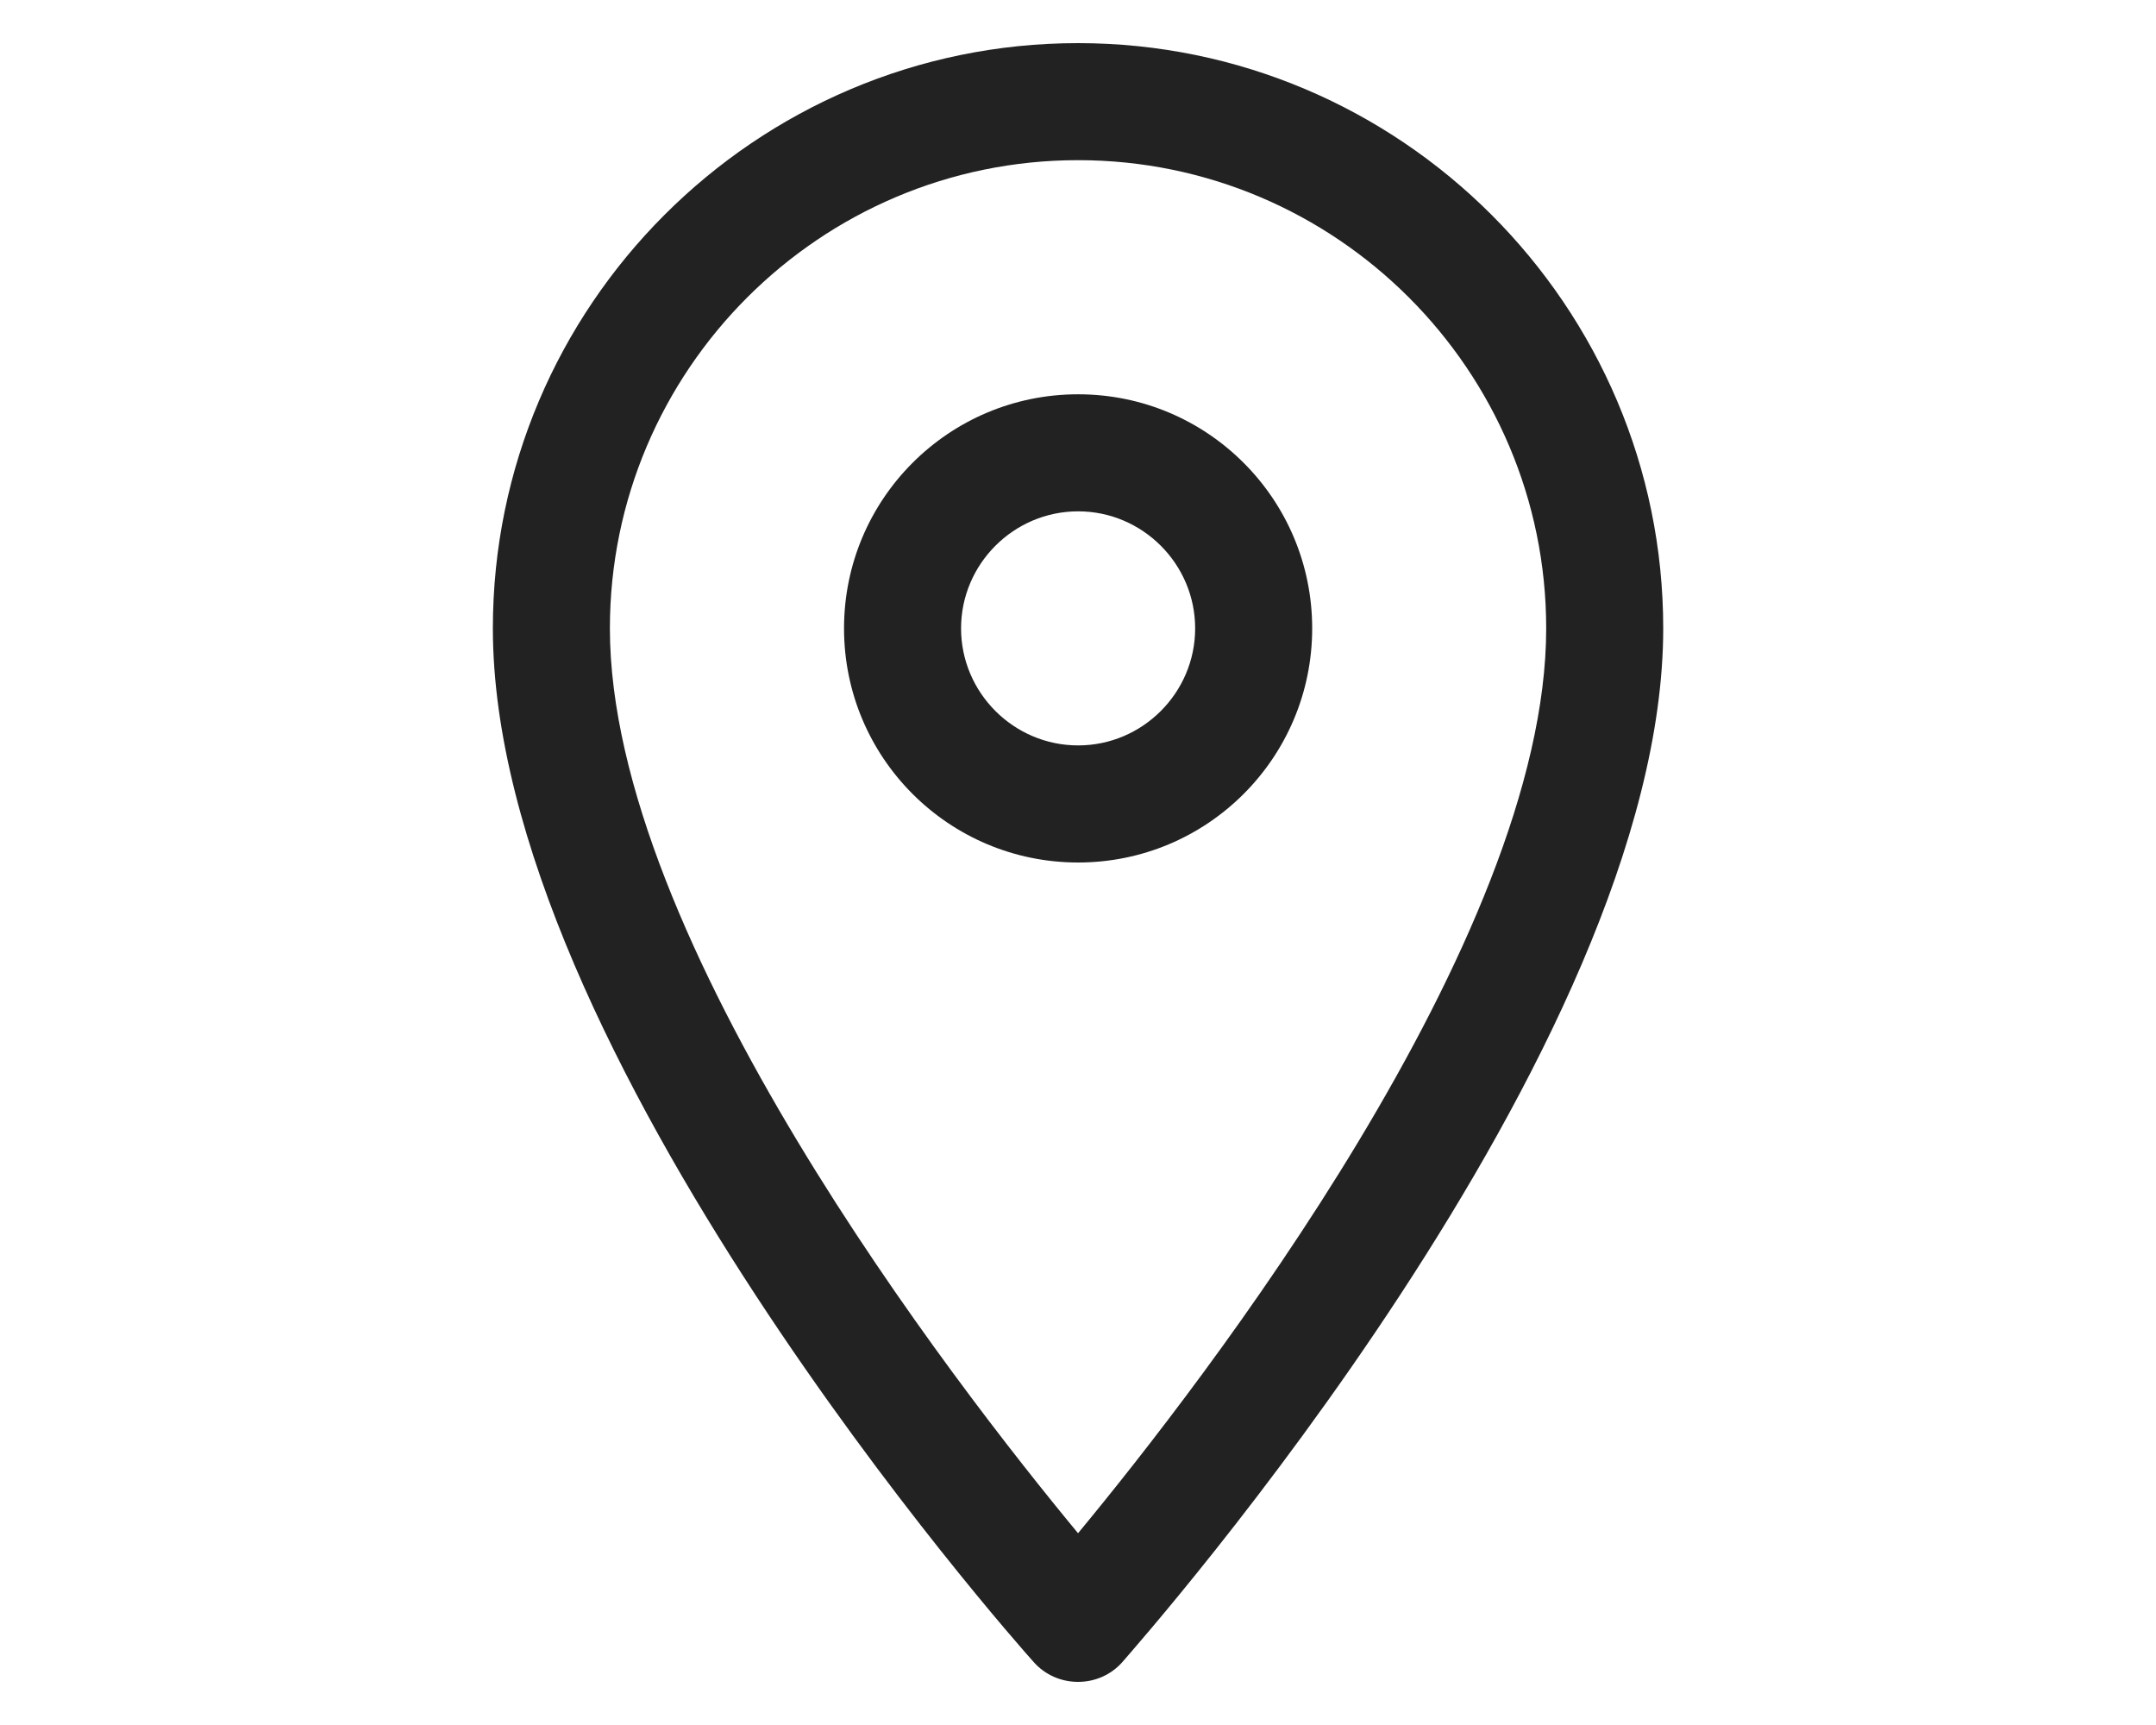
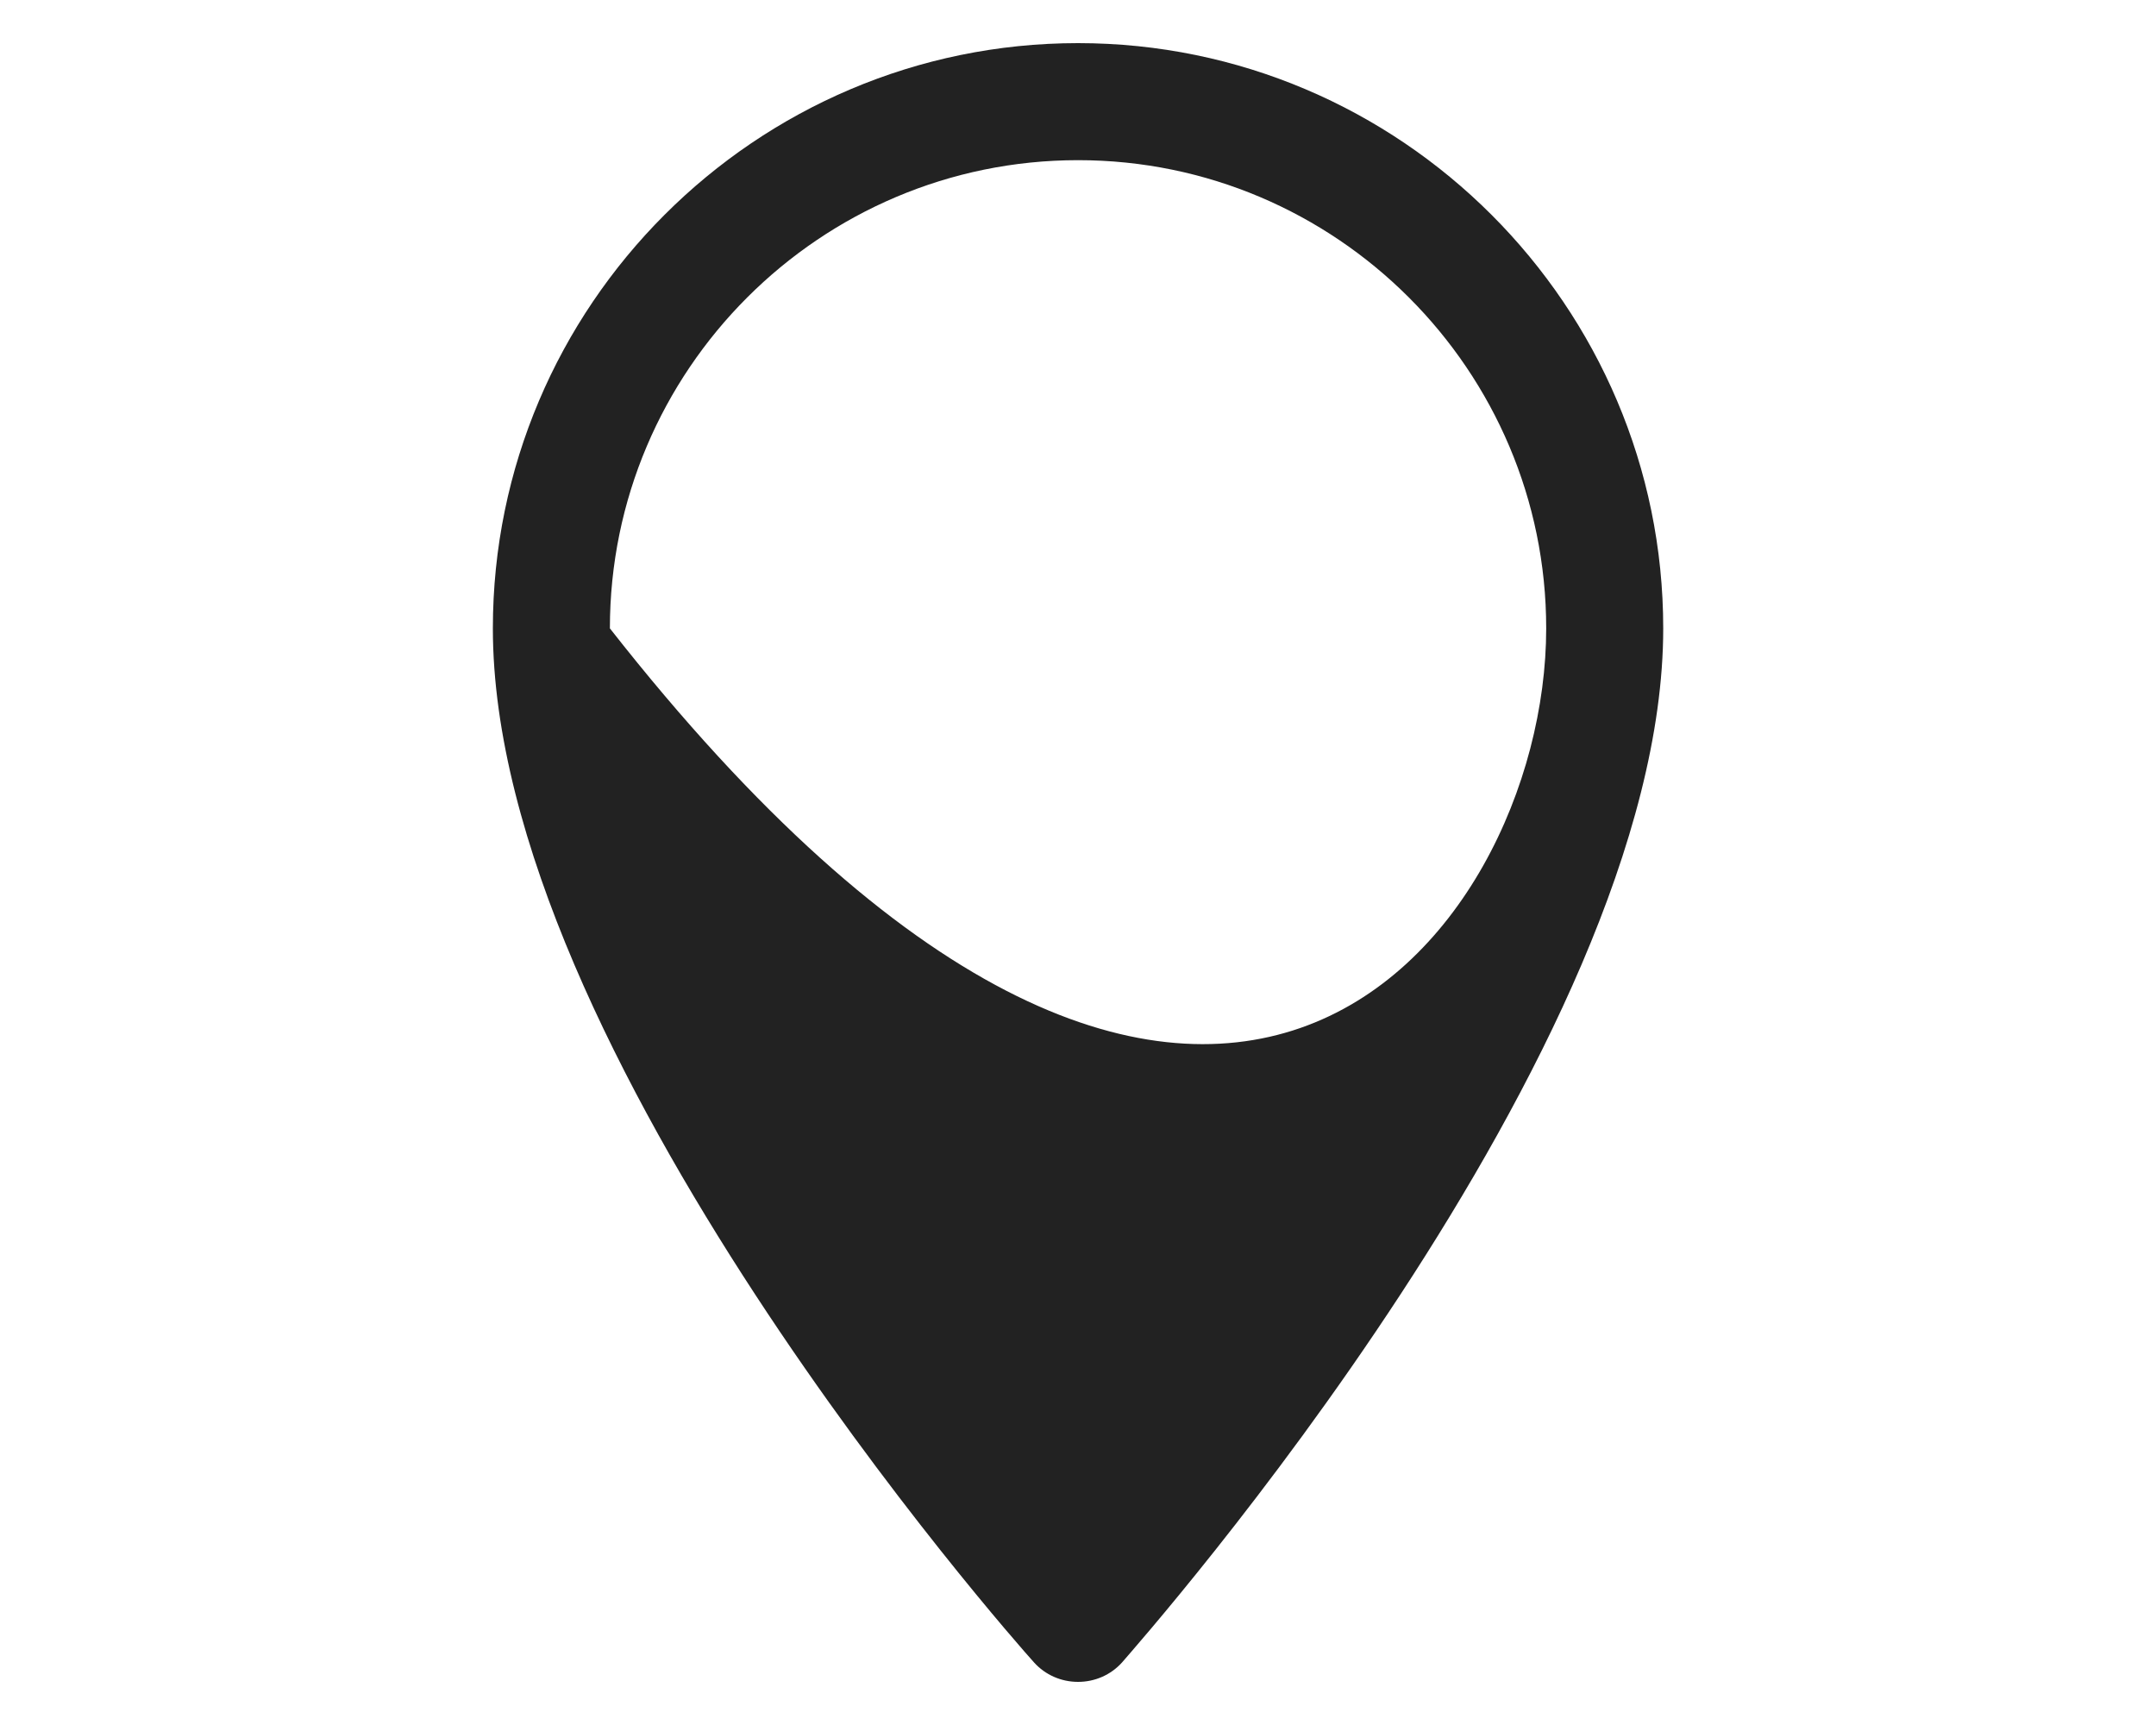
<svg xmlns="http://www.w3.org/2000/svg" width="50" height="40" viewBox="0 0 50 40" fill="none">
-   <path d="M25.001 39C24.608 39 24.241 38.837 23.983 38.552C23.468 37.982 11.43 24.356 11.43 14.571C11.43 7.094 17.523 1 25.001 1C32.479 1 38.572 7.094 38.572 14.571C38.572 24.343 26.521 37.969 26.019 38.552C25.761 38.837 25.395 39 25.001 39ZM25.001 3.714C19.016 3.714 14.144 8.586 14.144 14.571C14.144 21.778 22.124 32.079 25.001 35.553C27.878 32.079 35.858 21.778 35.858 14.571C35.858 8.586 30.986 3.714 25.001 3.714Z" fill="#222222" />
-   <path d="M25.003 20C22.003 20 19.574 17.57 19.574 14.571C19.574 11.572 22.003 9.143 25.003 9.143C28.002 9.143 30.431 11.572 30.431 14.571C30.431 17.57 28.002 20 25.003 20ZM25.003 11.857C23.51 11.857 22.288 13.078 22.288 14.571C22.288 16.064 23.51 17.285 25.003 17.285C26.496 17.285 27.717 16.064 27.717 14.571C27.717 13.078 26.496 11.857 25.003 11.857Z" fill="#222222" />
+   <path d="M25.001 39C24.608 39 24.241 38.837 23.983 38.552C23.468 37.982 11.43 24.356 11.43 14.571C11.43 7.094 17.523 1 25.001 1C32.479 1 38.572 7.094 38.572 14.571C38.572 24.343 26.521 37.969 26.019 38.552C25.761 38.837 25.395 39 25.001 39ZM25.001 3.714C19.016 3.714 14.144 8.586 14.144 14.571C27.878 32.079 35.858 21.778 35.858 14.571C35.858 8.586 30.986 3.714 25.001 3.714Z" fill="#222222" />
</svg>